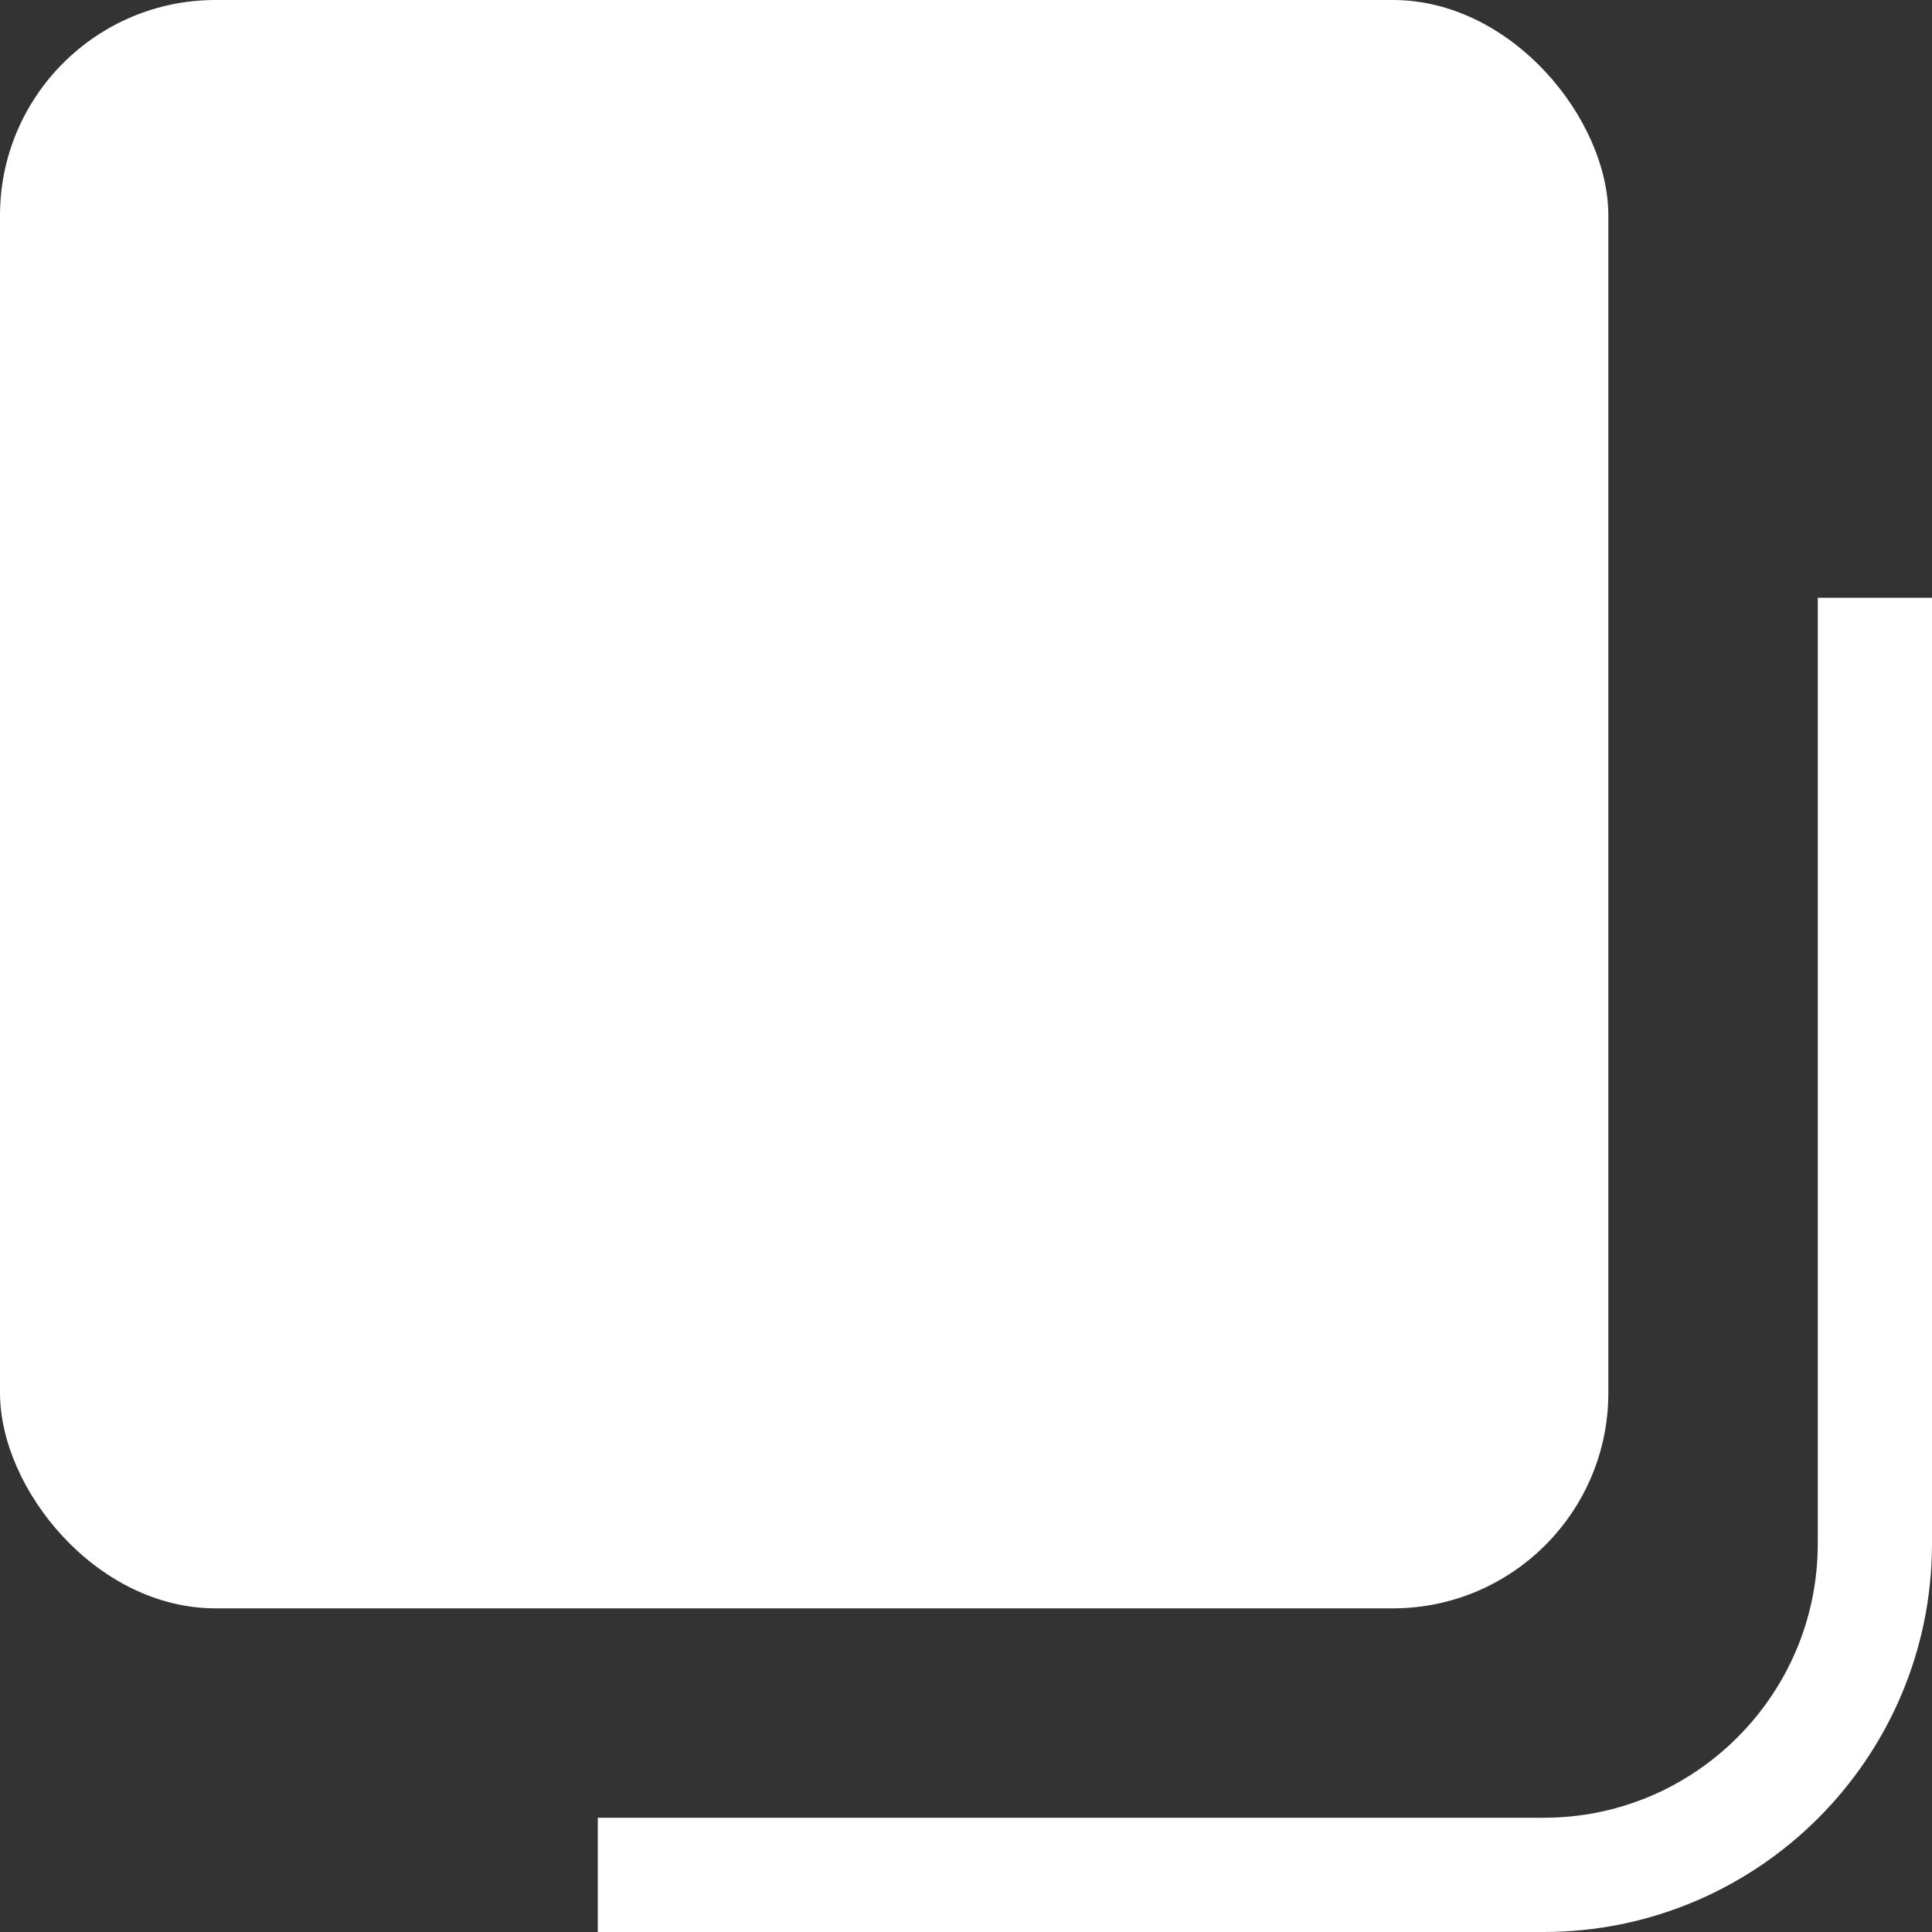
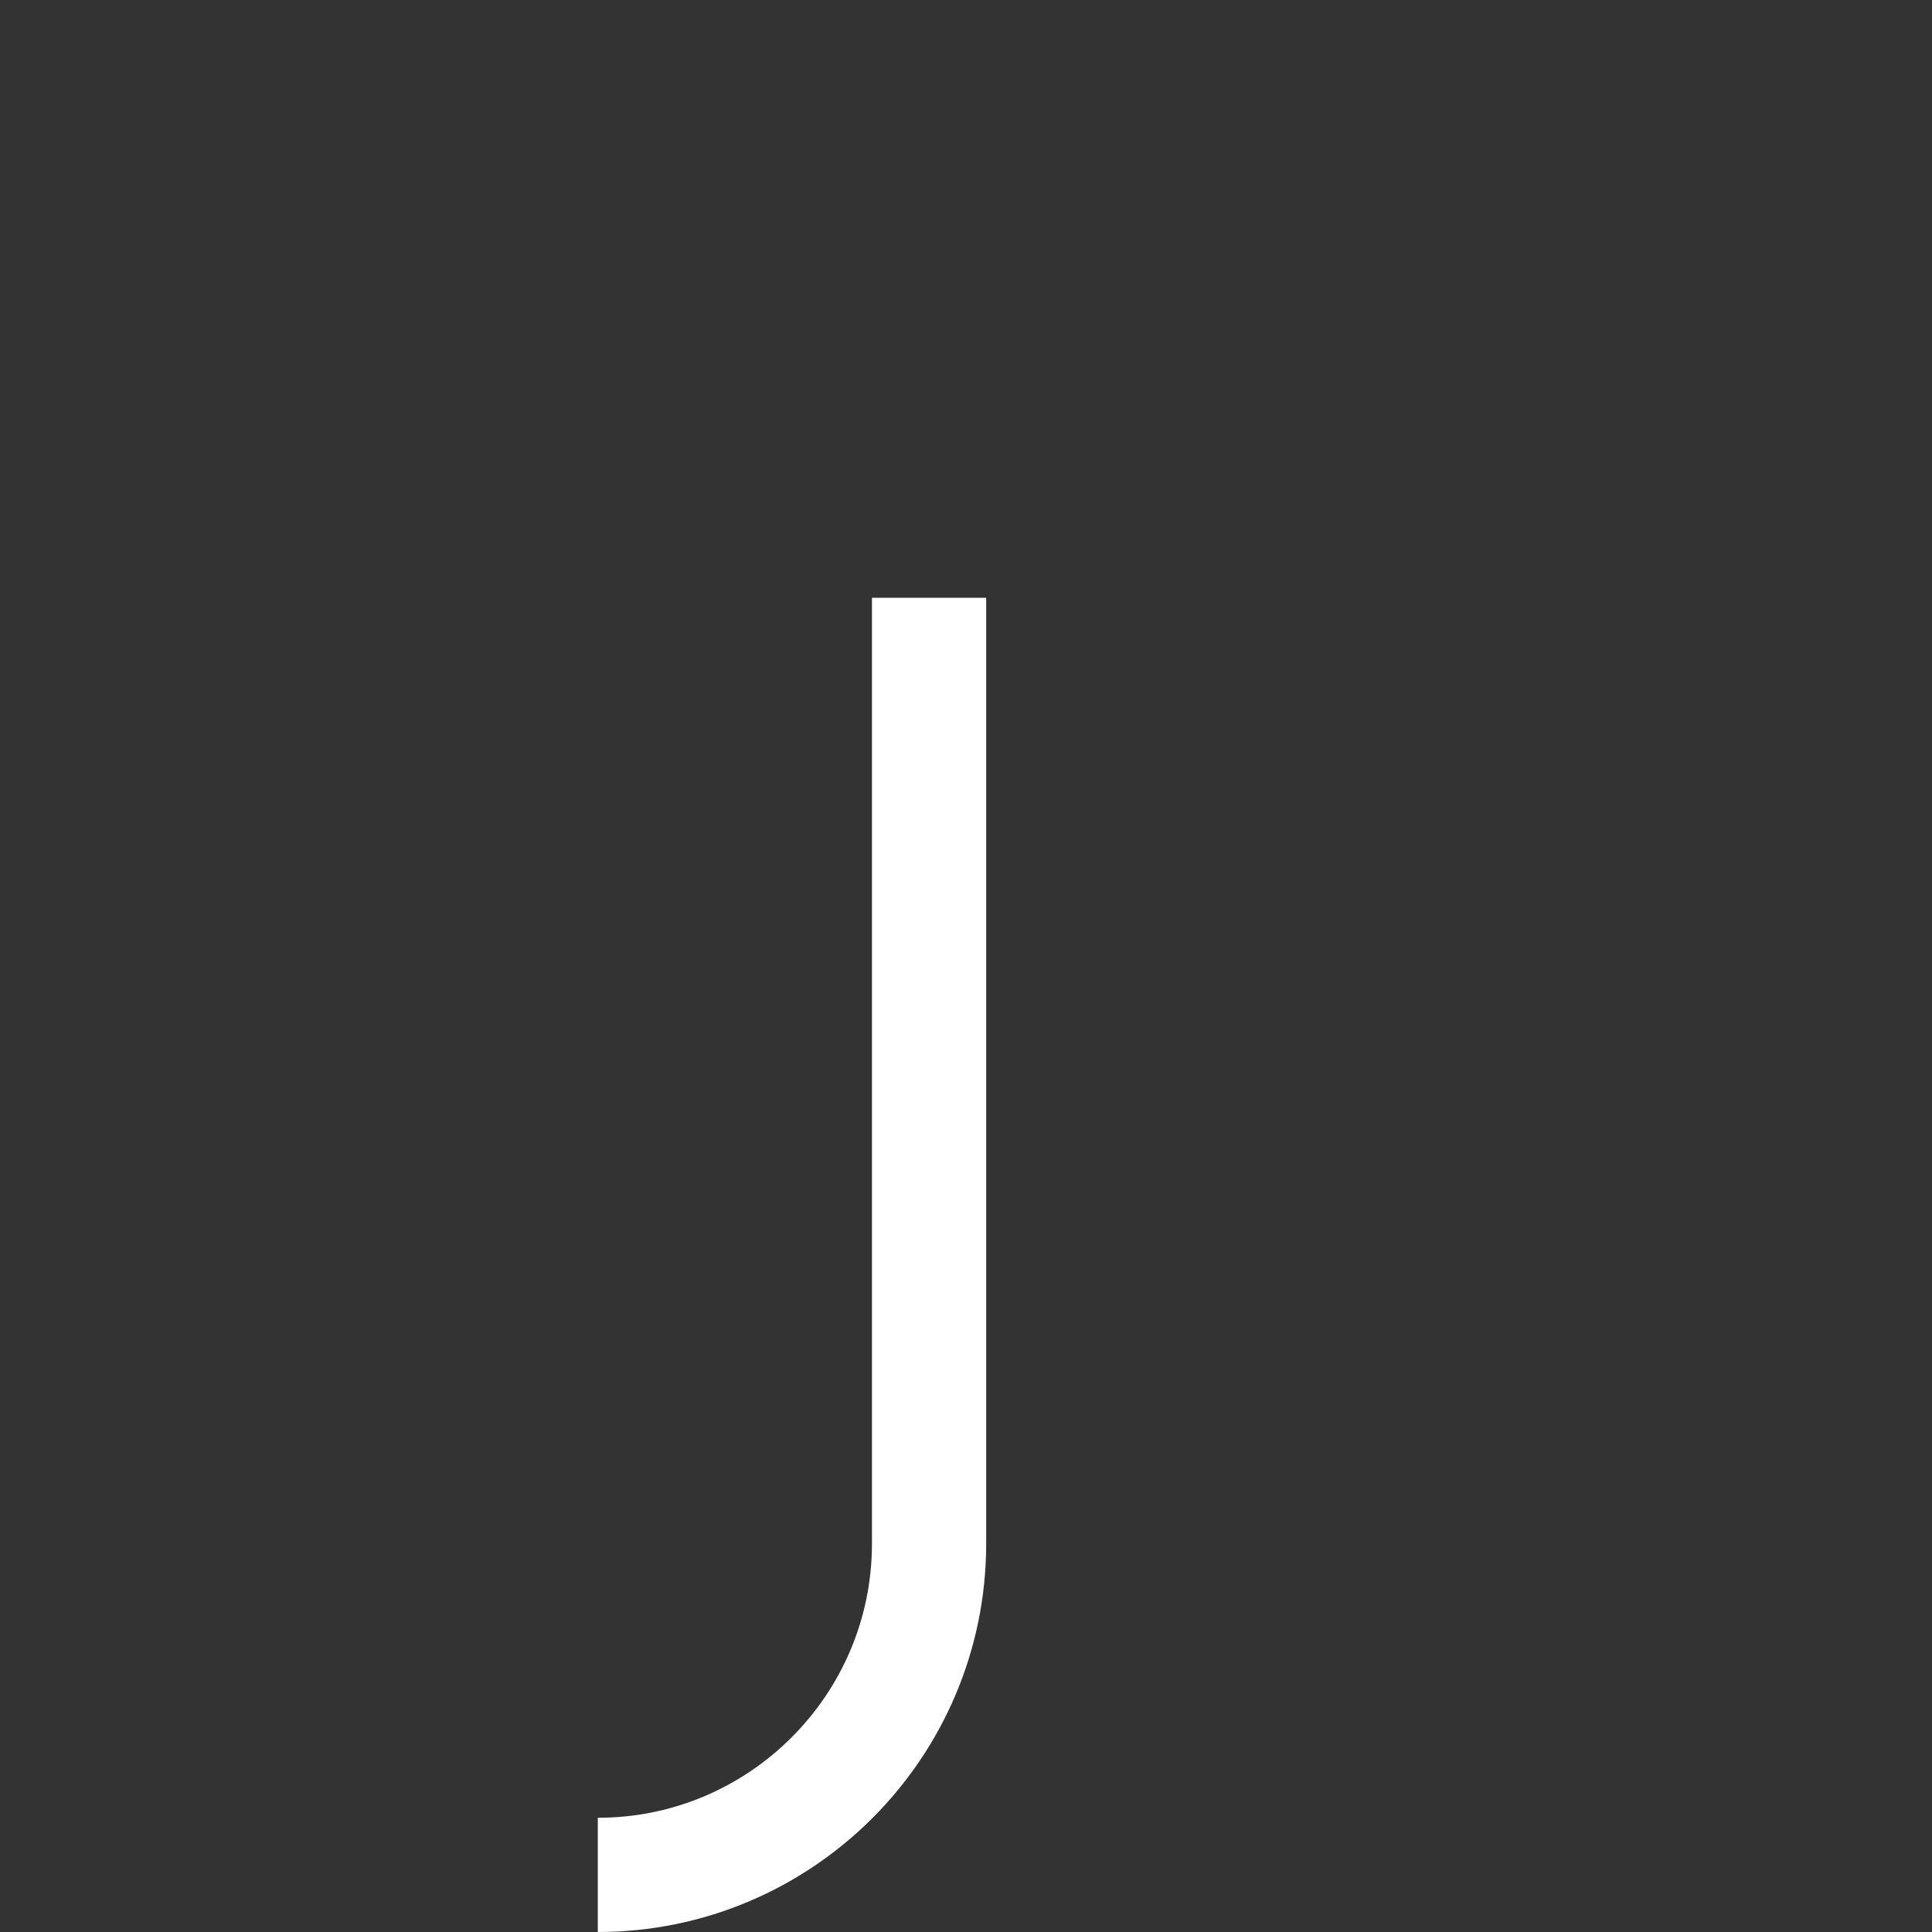
<svg xmlns="http://www.w3.org/2000/svg" id="_イヤー_2" viewBox="0 0 25.37 25.37">
  <rect x="0" y="0" width="25.37" height="25.37" fill="#333333" stroke="none" />
  <defs>
    <style>.cls-1{fill:#fff;}.cls-2{fill:none;stroke:#fff;stroke-miterlimit:10;stroke-width:1.5px;}</style>
  </defs>
  <g id="_イヤー_1-2">
    <g>
-       <path class="cls-2" d="M7.85,24.62h12.42c2.4,0,4.35-1.95,4.35-4.35V7.85" />
-       <rect class="cls-1" x="0" y="0" width="21.12" height="21.12" rx="2.83" ry="2.83" />
+       <path class="cls-2" d="M7.85,24.62c2.4,0,4.35-1.95,4.35-4.35V7.85" />
    </g>
  </g>
</svg>